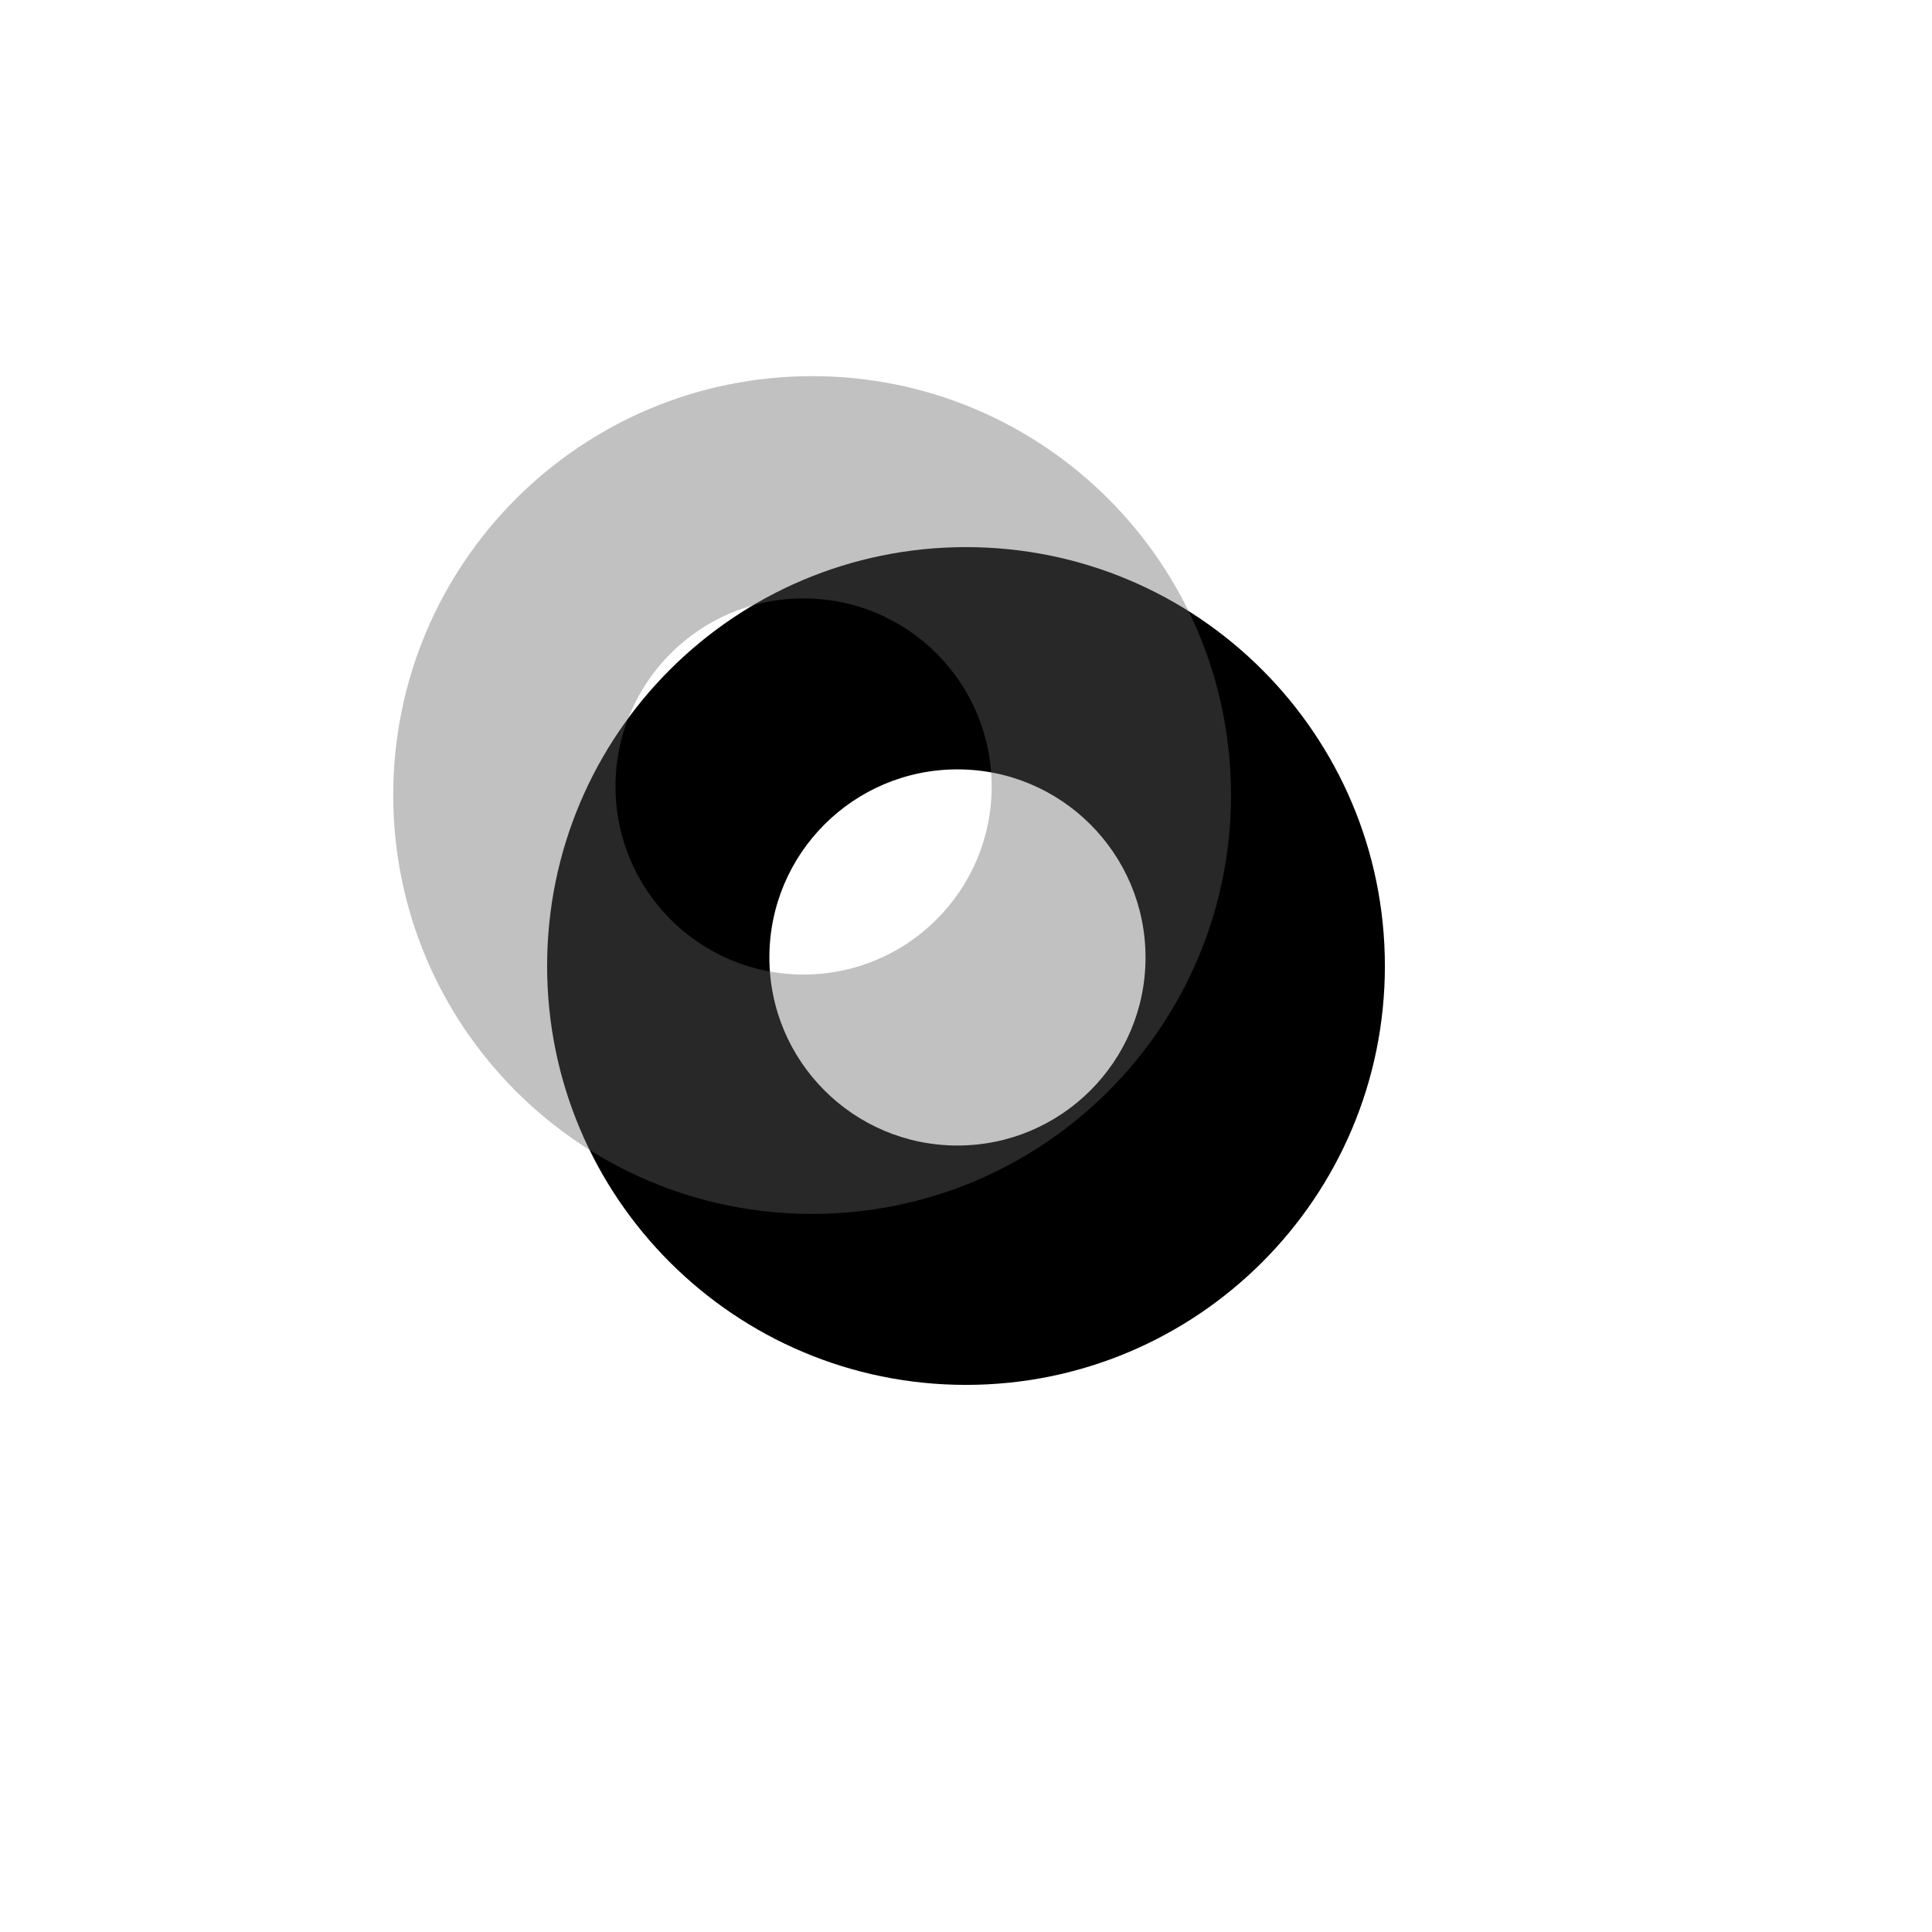
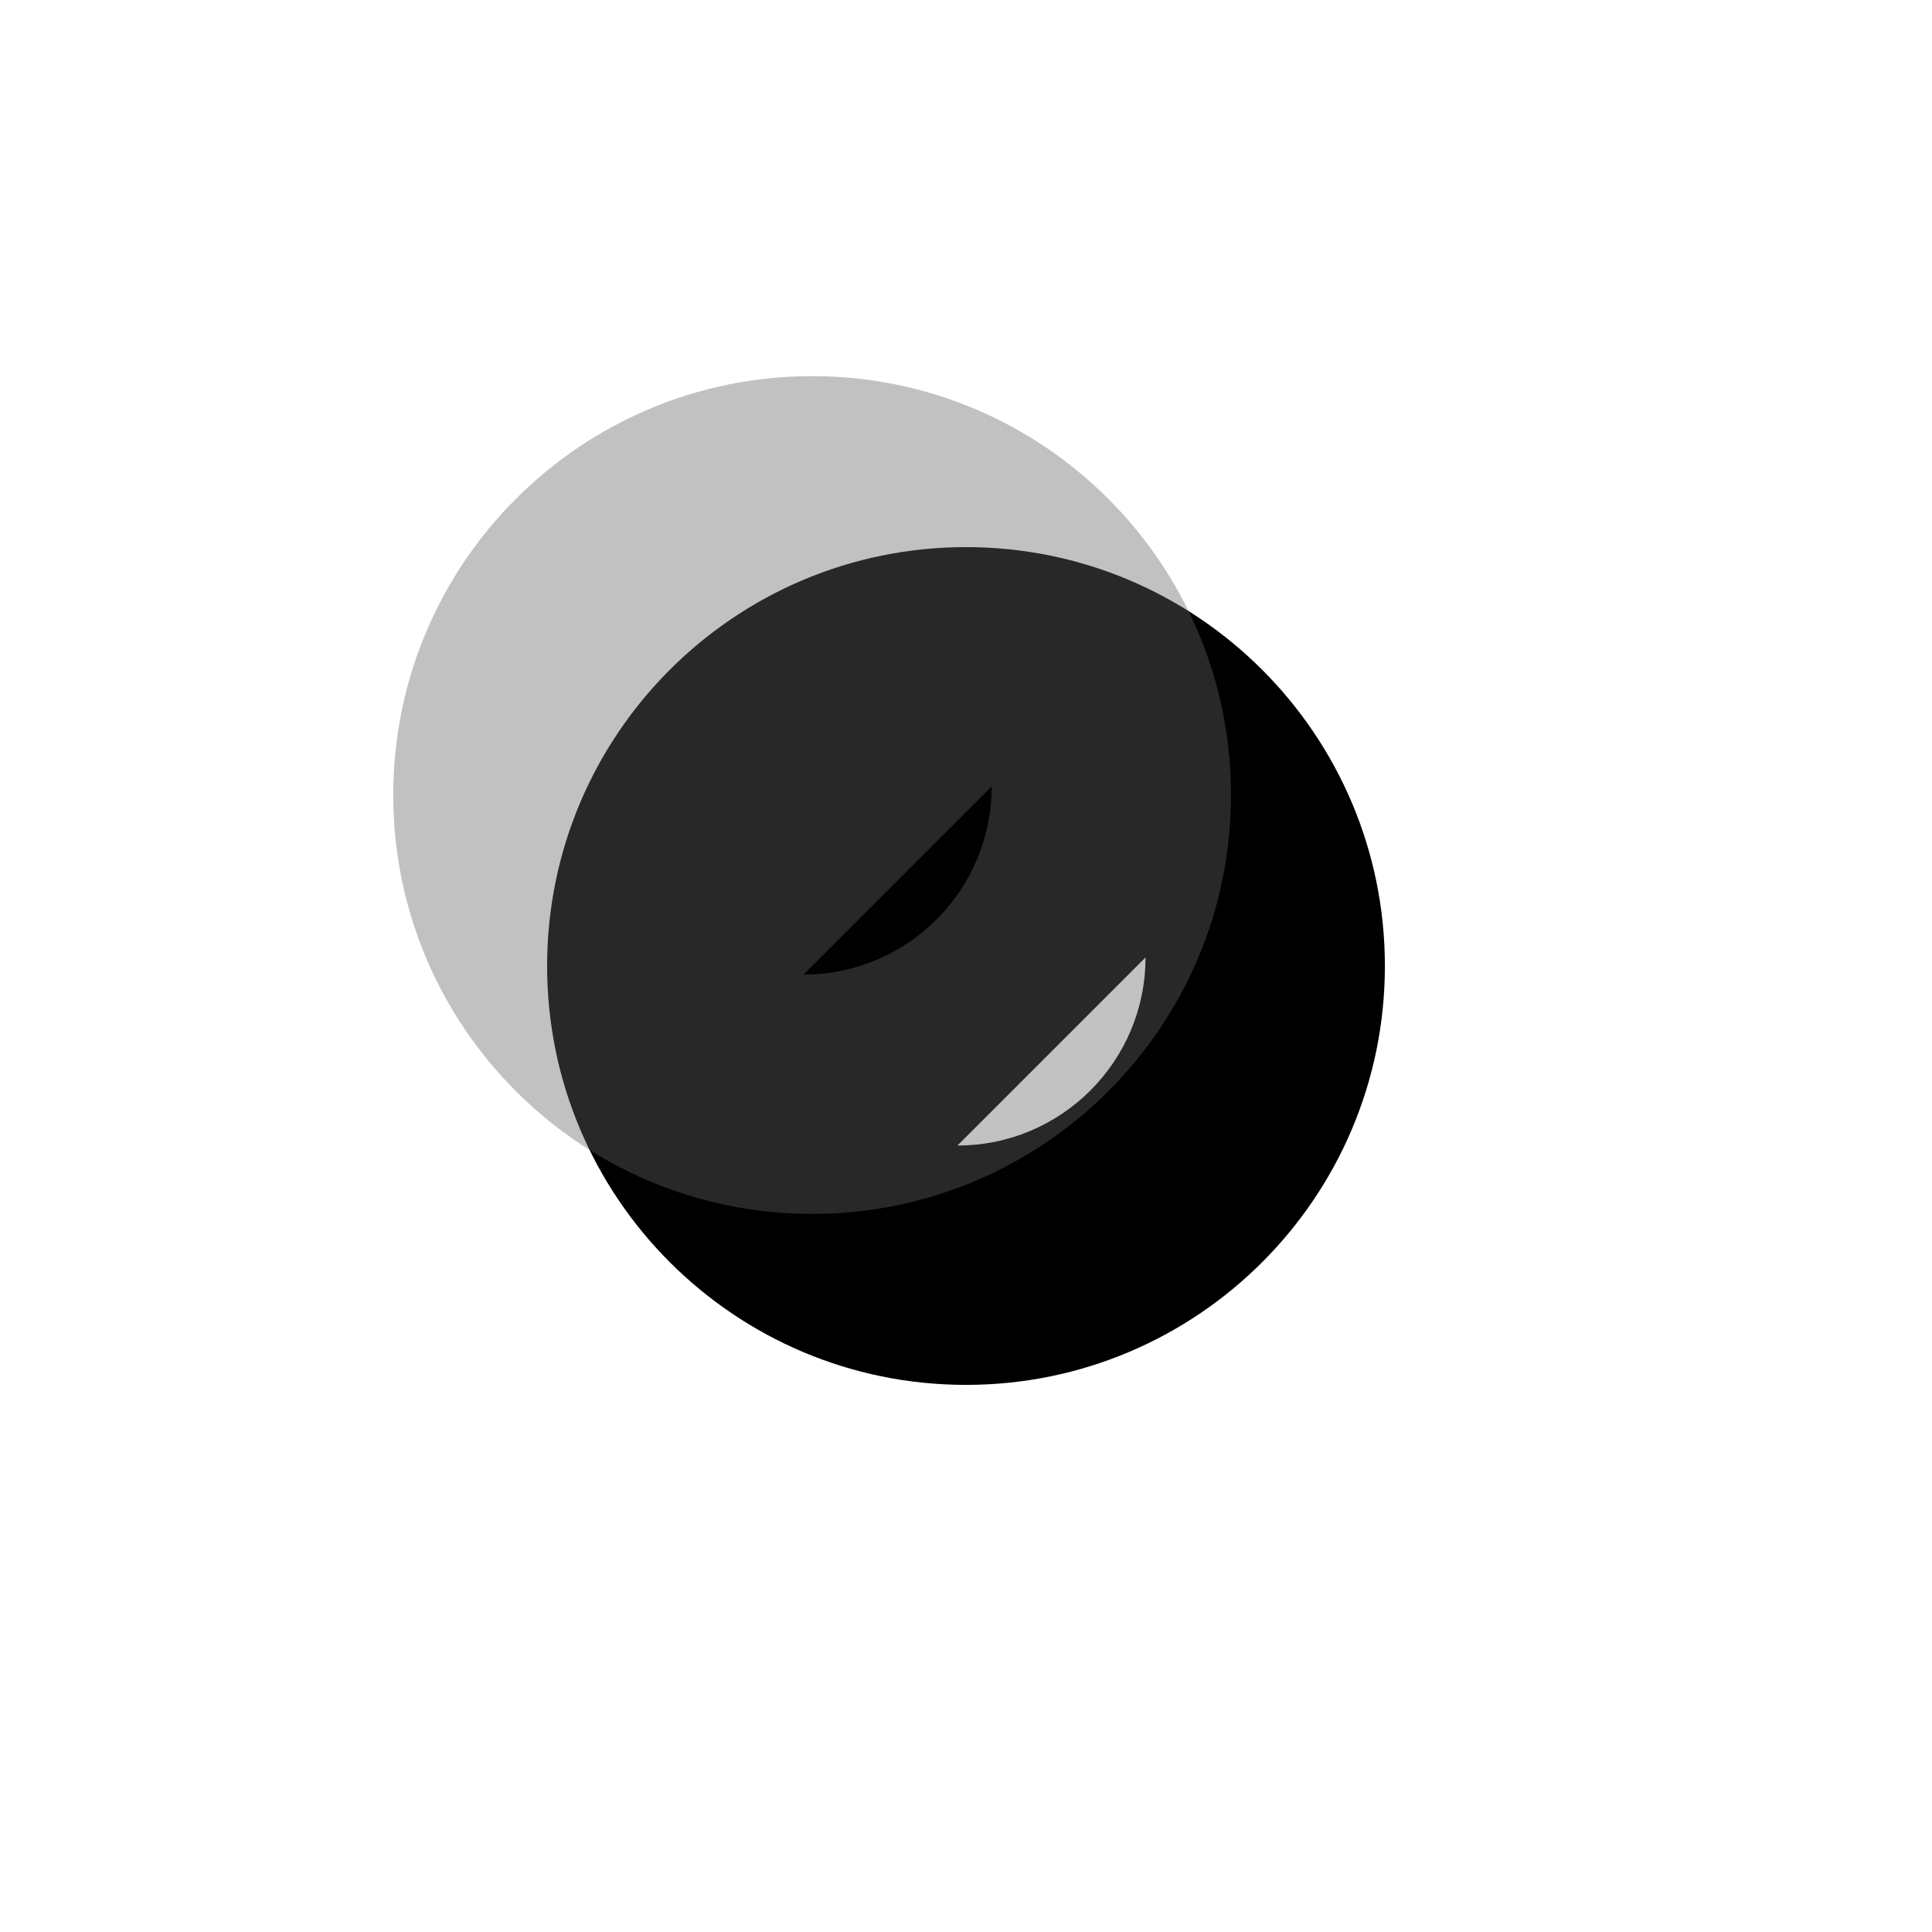
<svg xmlns="http://www.w3.org/2000/svg" xmlns:xlink="http://www.w3.org/1999/xlink" width="113" height="113" viewBox="0 0 113 113">
  <defs>
-     <path id="b" d="M905.5 49C891.969 49 881 38.031 881 24.5S891.969 0 905.5 0 930 10.969 930 24.5 919.031 49 905.5 49zm-.5-14c6.075 0 11-4.925 11-11s-4.925-11-11-11-11 4.925-11 11 4.925 11 11 11z" />
+     <path id="b" d="M905.5 49C891.969 49 881 38.031 881 24.5S891.969 0 905.5 0 930 10.969 930 24.5 919.031 49 905.5 49zm-.5-14c6.075 0 11-4.925 11-11z" />
    <filter id="a" width="322.4%" height="322.4%" x="-92.9%" y="-90.8%" filterUnits="objectBoundingBox">
      <feOffset dx="9" dy="10" in="SourceAlpha" result="shadowOffsetOuter1" />
      <feGaussianBlur in="shadowOffsetOuter1" result="shadowBlurOuter1" stdDeviation="16.5" />
      <feComposite in="shadowBlurOuter1" in2="SourceAlpha" operator="out" result="shadowBlurOuter1" />
      <feColorMatrix in="shadowBlurOuter1" values="0 0 0 0 0.192 0 0 0 0 0.192 0 0 0 0 0.192 0 0 0 0.25 0" />
    </filter>
  </defs>
  <g fill="none" fill-rule="evenodd" transform="translate(-858 22)">
    <use fill="#000" filter="url(#a)" xlink:href="#b" />
    <use fill="#656565" fill-opacity=".4" xlink:href="#b" />
  </g>
</svg>